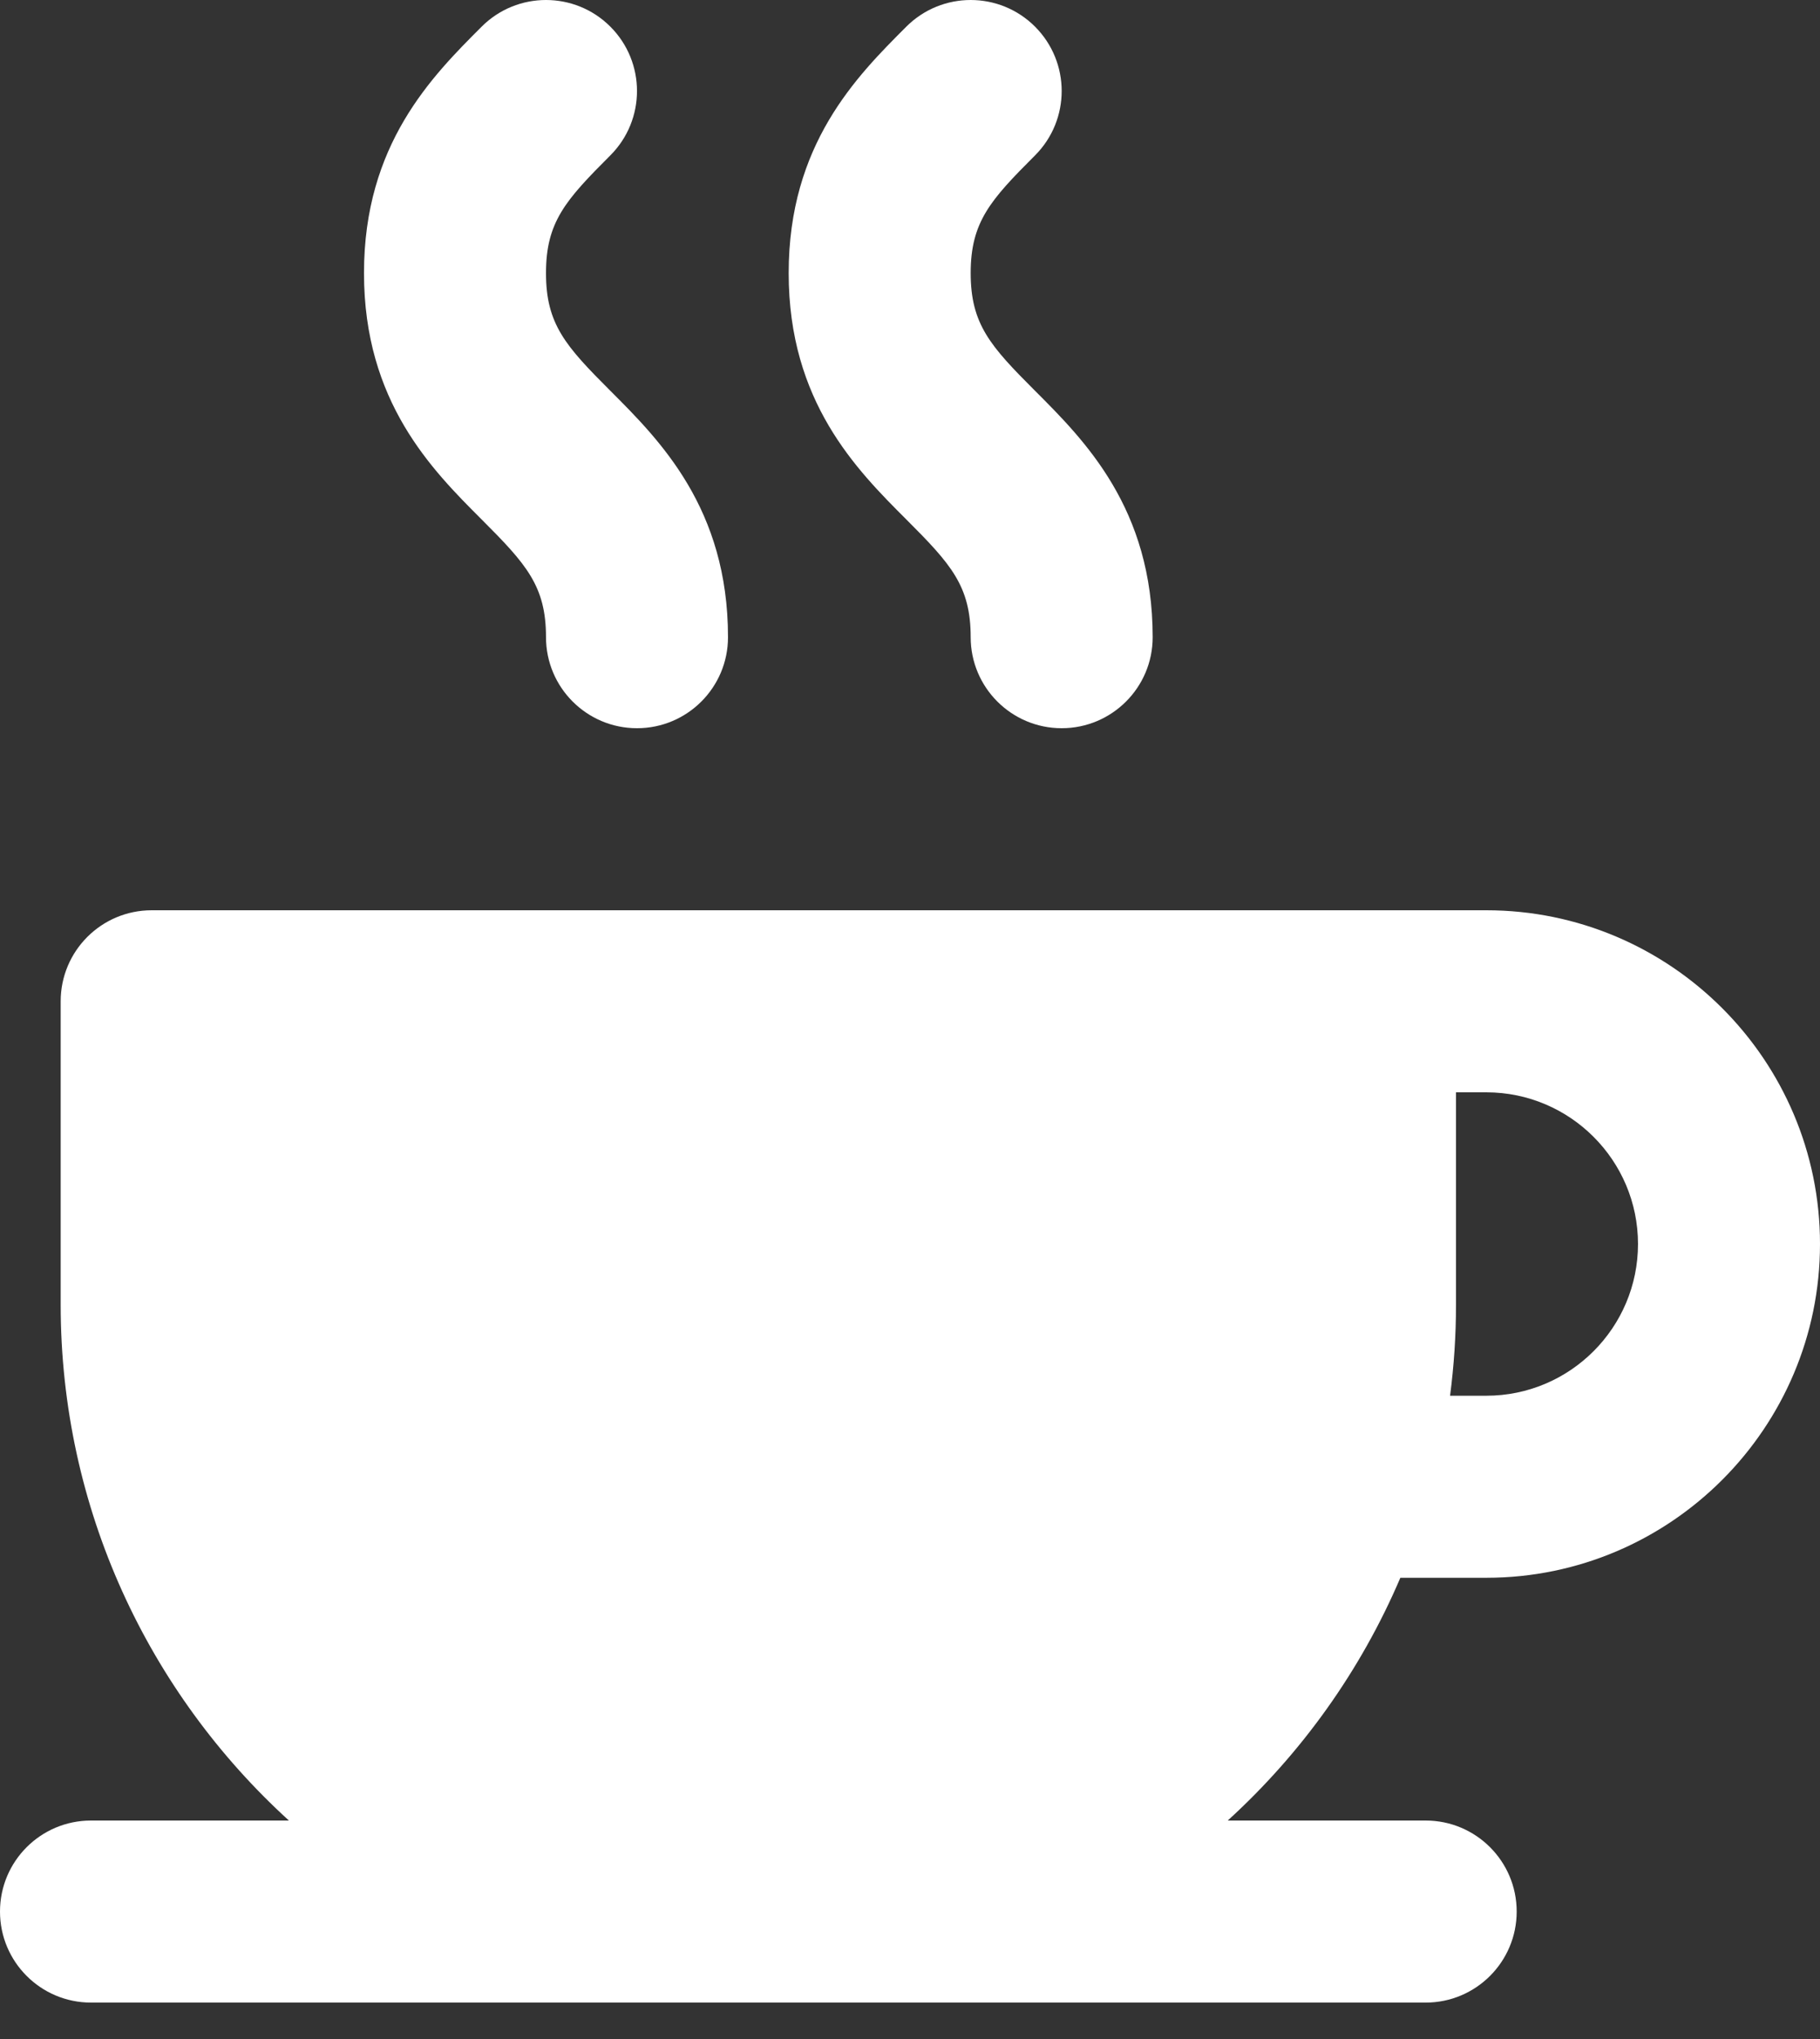
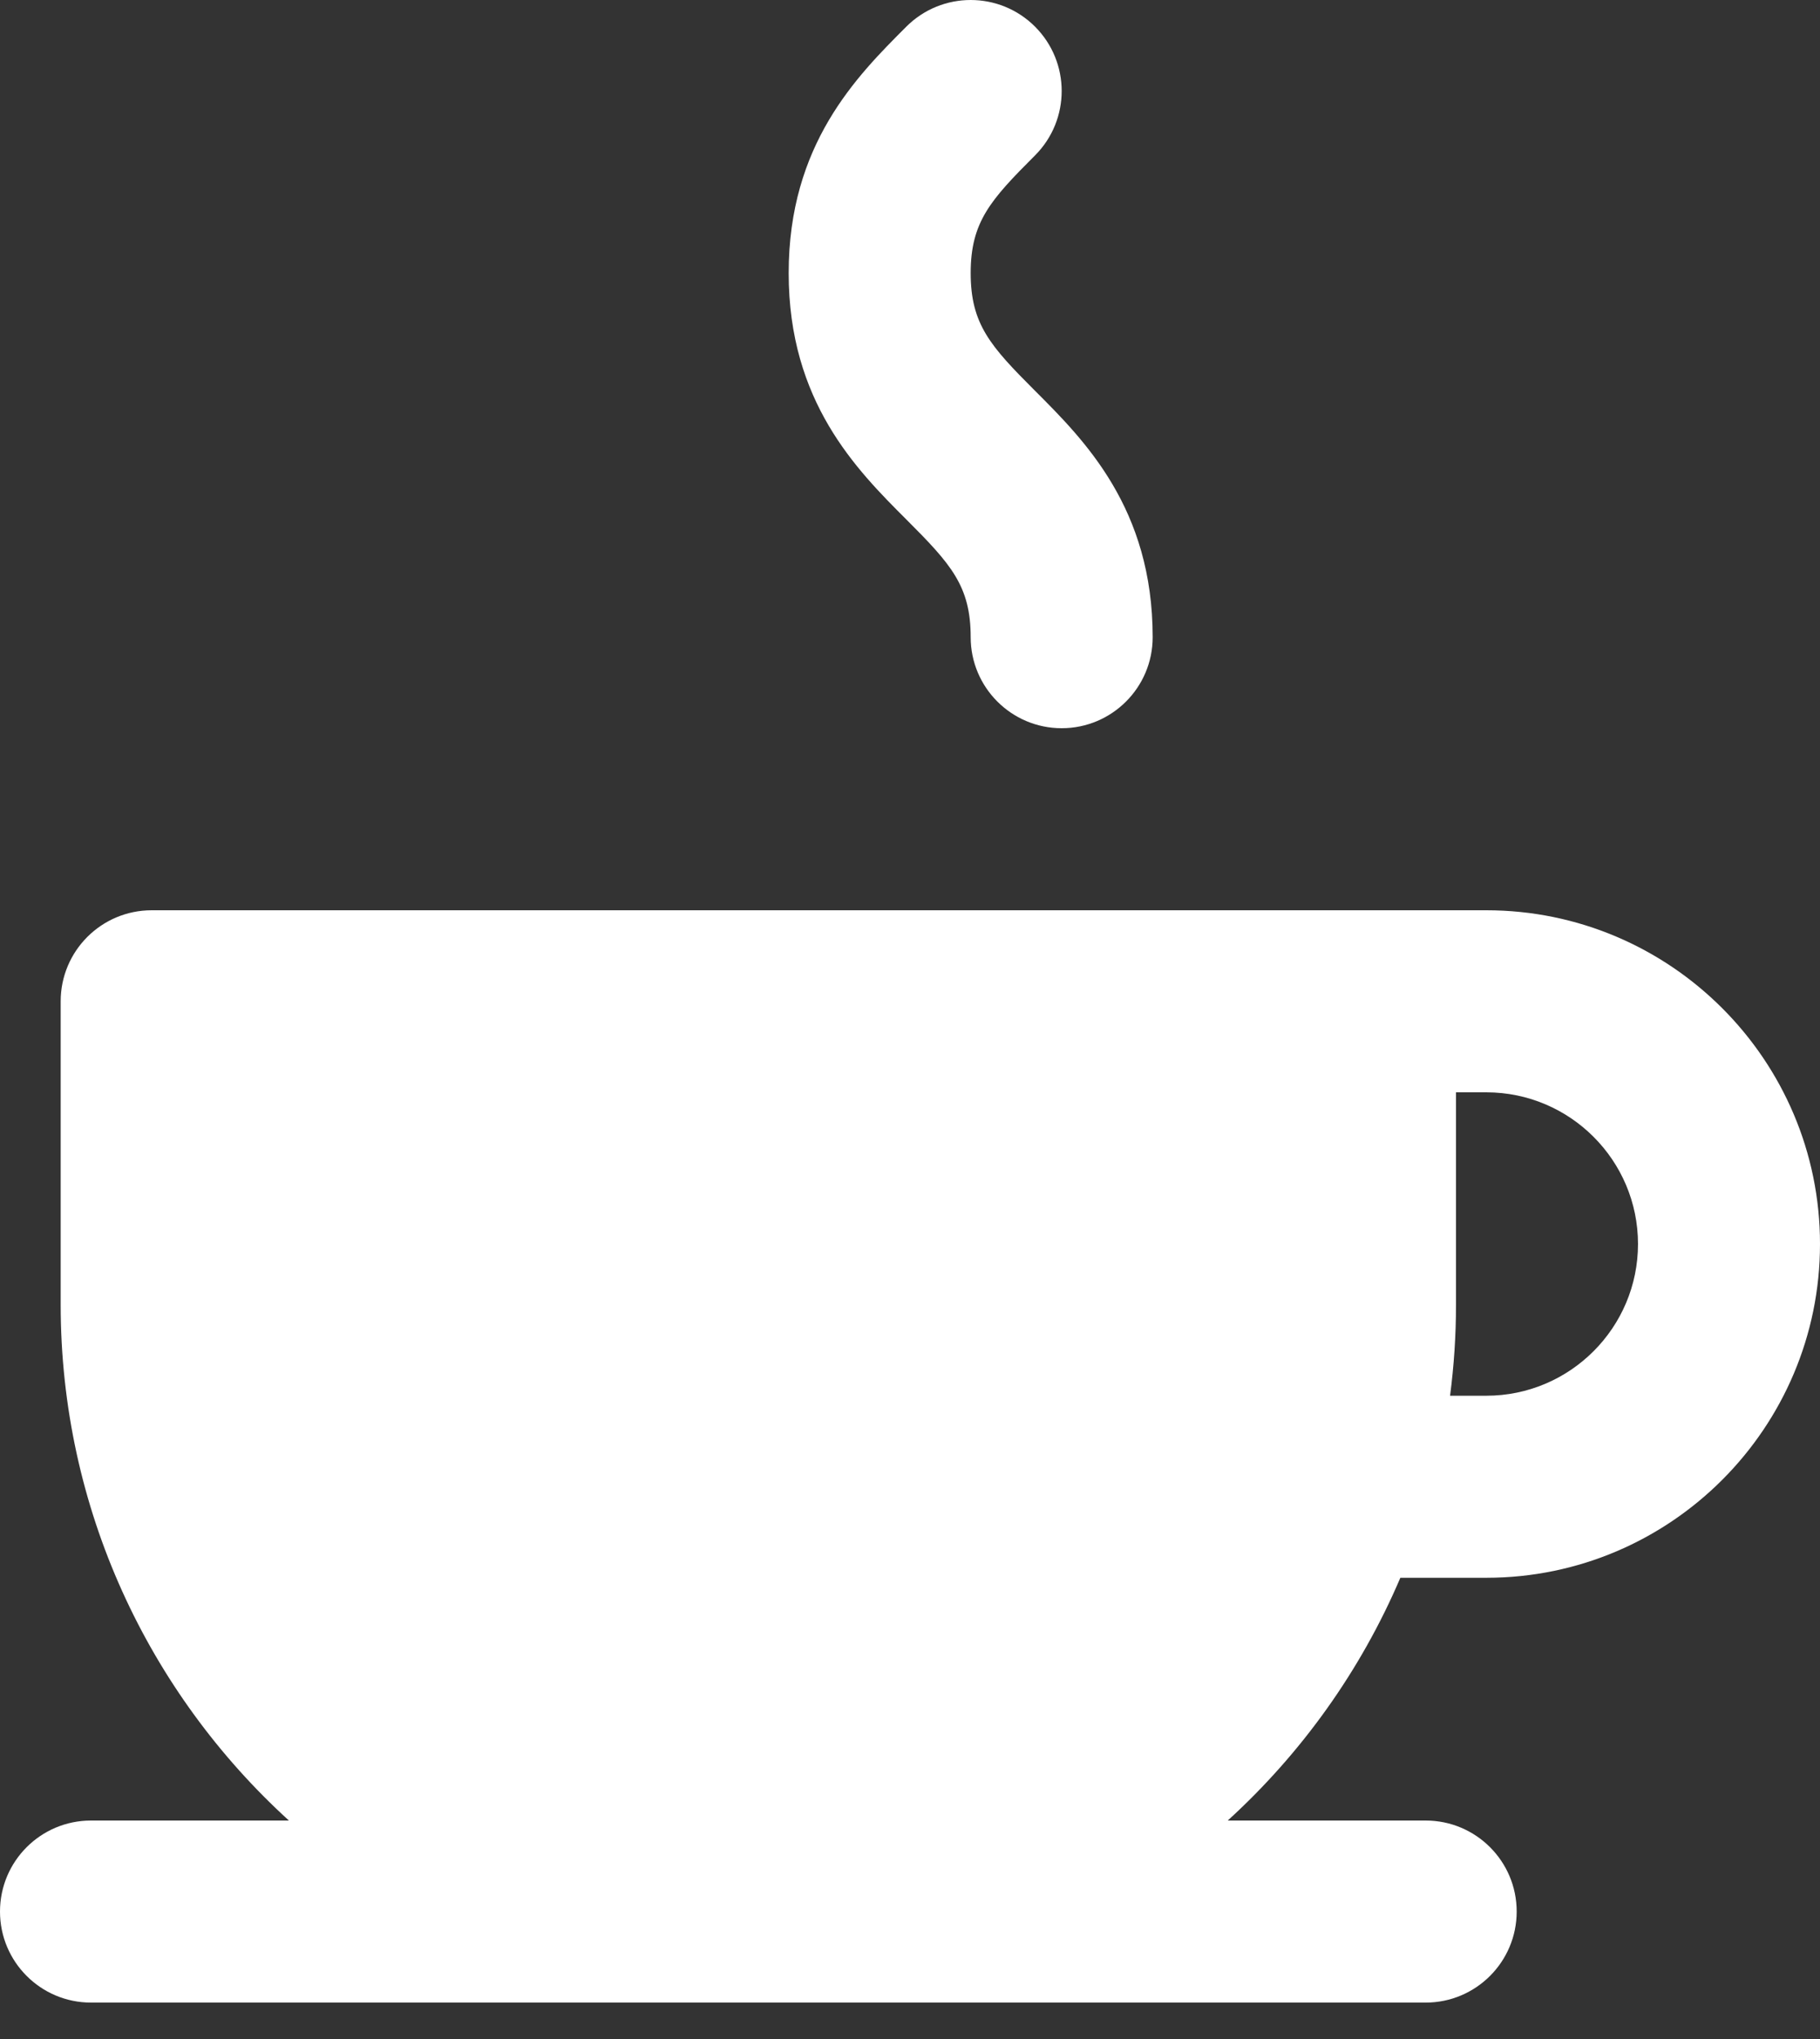
<svg xmlns="http://www.w3.org/2000/svg" xmlns:ns1="http://www.serif.com/" width="100%" height="100%" viewBox="0 0 50 56" version="1.1" xml:space="preserve" style="fill-rule:evenodd;clip-rule:evenodd;stroke-linejoin:round;stroke-miterlimit:2;">
  <rect x="0" y="0" width="50" height="56" fill="#333333" stroke="none" />
  <g id="Modo-de-aislamiento" ns1:id="Modo de aislamiento" transform="matrix(1,0,0,1,-0,-1.90764e-13)">
    <g transform="matrix(1,0,0,1,16.767,9.024)">
-       <path d="M0,1.708C-1.226,0.482 -1.768,-0.119 -1.767,-1.524C-1.768,-2.929 -1.226,-3.53 0,-4.756C0.977,-5.733 0.977,-7.315 0.001,-8.292C-0.975,-9.268 -2.559,-9.268 -3.535,-8.292C-4.899,-6.928 -6.768,-5.06 -6.767,-1.524C-6.768,2.011 -4.899,3.879 -3.535,5.243C-2.309,6.469 -1.767,7.07 -1.767,8.476C-1.767,9.856 -0.648,10.976 0.733,10.976C2.114,10.976 3.233,9.856 3.233,8.476C3.233,4.94 1.364,3.072 0,1.708" style="fill:white;fill-rule:nonzero;" />
-     </g>
+       </g>
    <g transform="matrix(1,0,0,1,28.434,9.024)">
      <path d="M0,1.708C-1.226,0.482 -1.767,-0.119 -1.767,-1.524C-1.767,-2.929 -1.225,-3.53 0.001,-4.756C0.977,-5.733 0.977,-7.315 0.001,-8.292C-0.975,-9.268 -2.558,-9.268 -3.535,-8.292C-4.899,-6.928 -6.768,-5.06 -6.767,-1.524C-6.768,2.011 -4.899,3.879 -3.535,5.243C-2.309,6.469 -1.767,7.07 -1.767,8.476C-1.767,9.856 -0.647,10.976 0.733,10.976C2.114,10.976 3.233,9.856 3.233,8.476C3.233,4.94 1.365,3.072 0,1.708" style="fill:white;fill-rule:nonzero;" />
    </g>
    <g transform="matrix(1,0,0,1,40,44.167)">
      <path d="M0,-8.334L0,-14.167L0.833,-14.167C3.131,-14.167 5,-12.298 5,-10.001C5,-7.703 3.131,-5.834 0.833,-5.834L-0.163,-5.834C-0.056,-6.652 0,-7.487 0,-8.334M-1.529,-0.834L0.84,-0.834C5.891,-0.837 10,-4.948 10,-10.001C10,-15.055 5.888,-19.167 0.833,-19.167L-35.833,-19.167C-37.214,-19.167 -38.333,-18.048 -38.333,-16.667L-38.333,-8.334C-38.333,-2.727 -35.914,2.325 -32.063,5.833L-37.5,5.833C-38.881,5.833 -40,6.952 -40,8.333C-40,9.713 -38.881,10.833 -37.5,10.833L-0.833,10.833C0.547,10.833 1.667,9.713 1.667,8.333C1.667,6.952 0.547,5.833 -0.833,5.833L-6.271,5.833C-4.247,3.989 -2.619,1.719 -1.529,-0.834" style="fill:white;fill-rule:nonzero;" />
    </g>
  </g>
</svg>